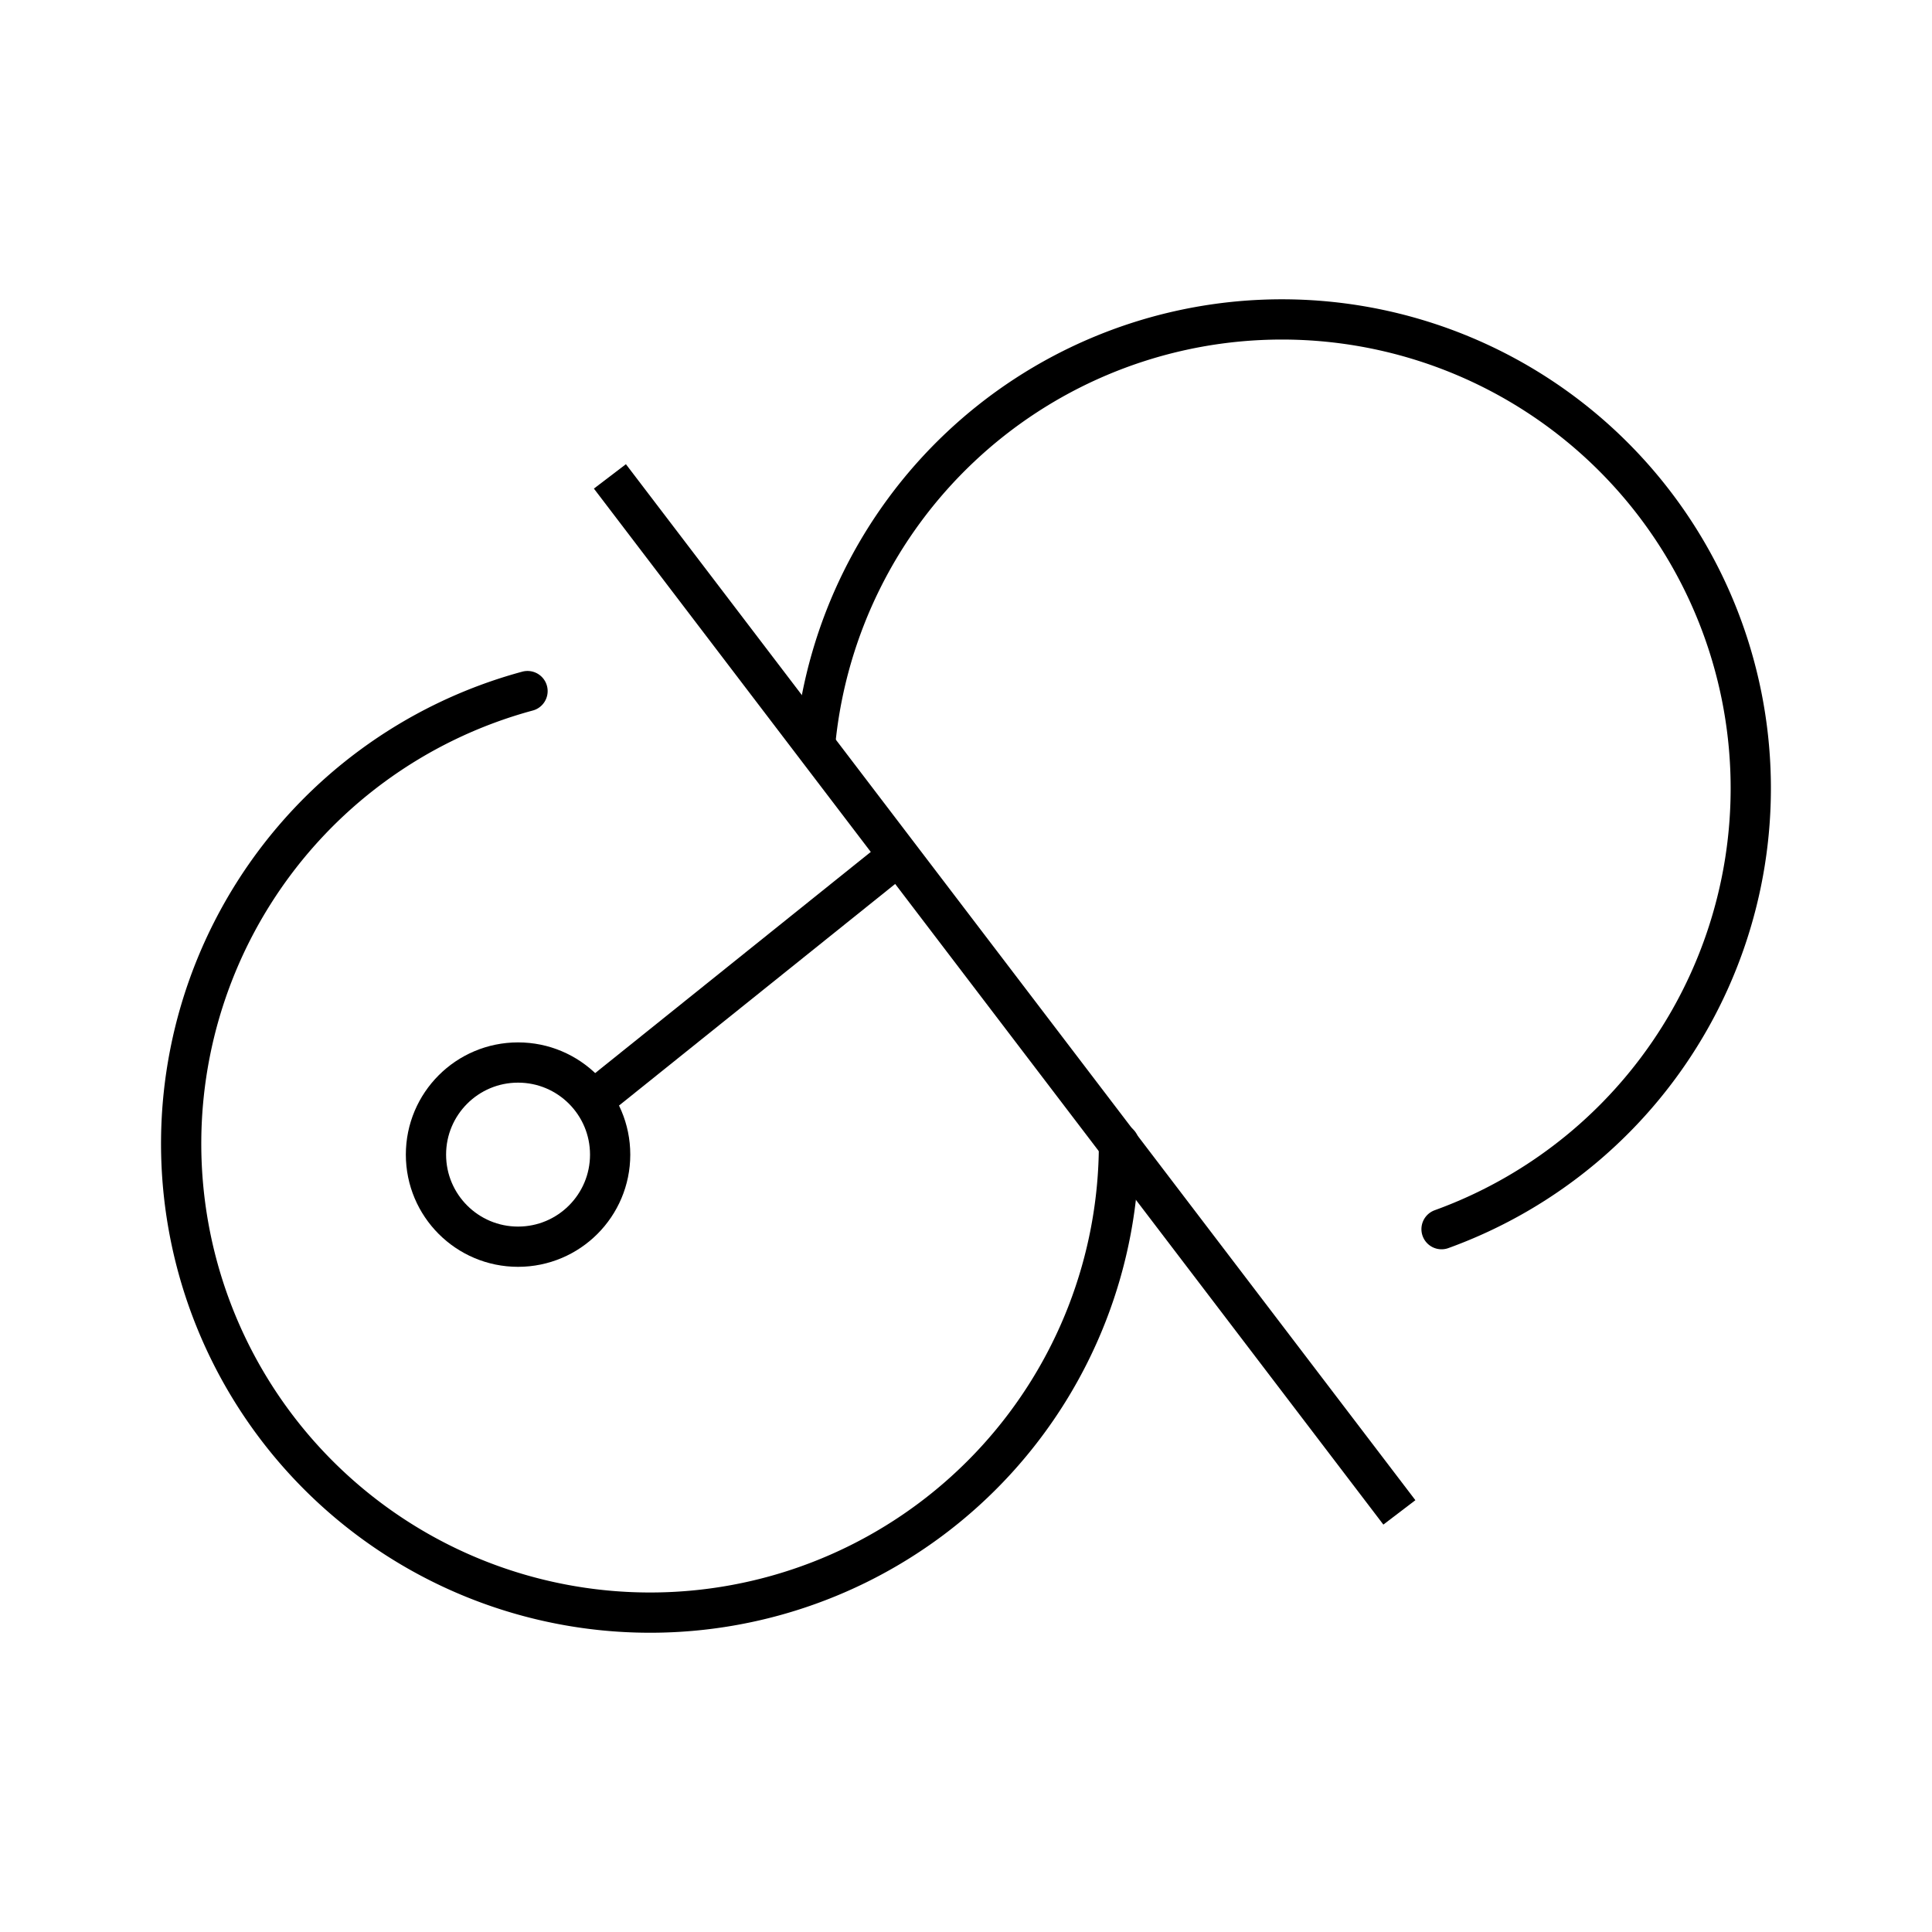
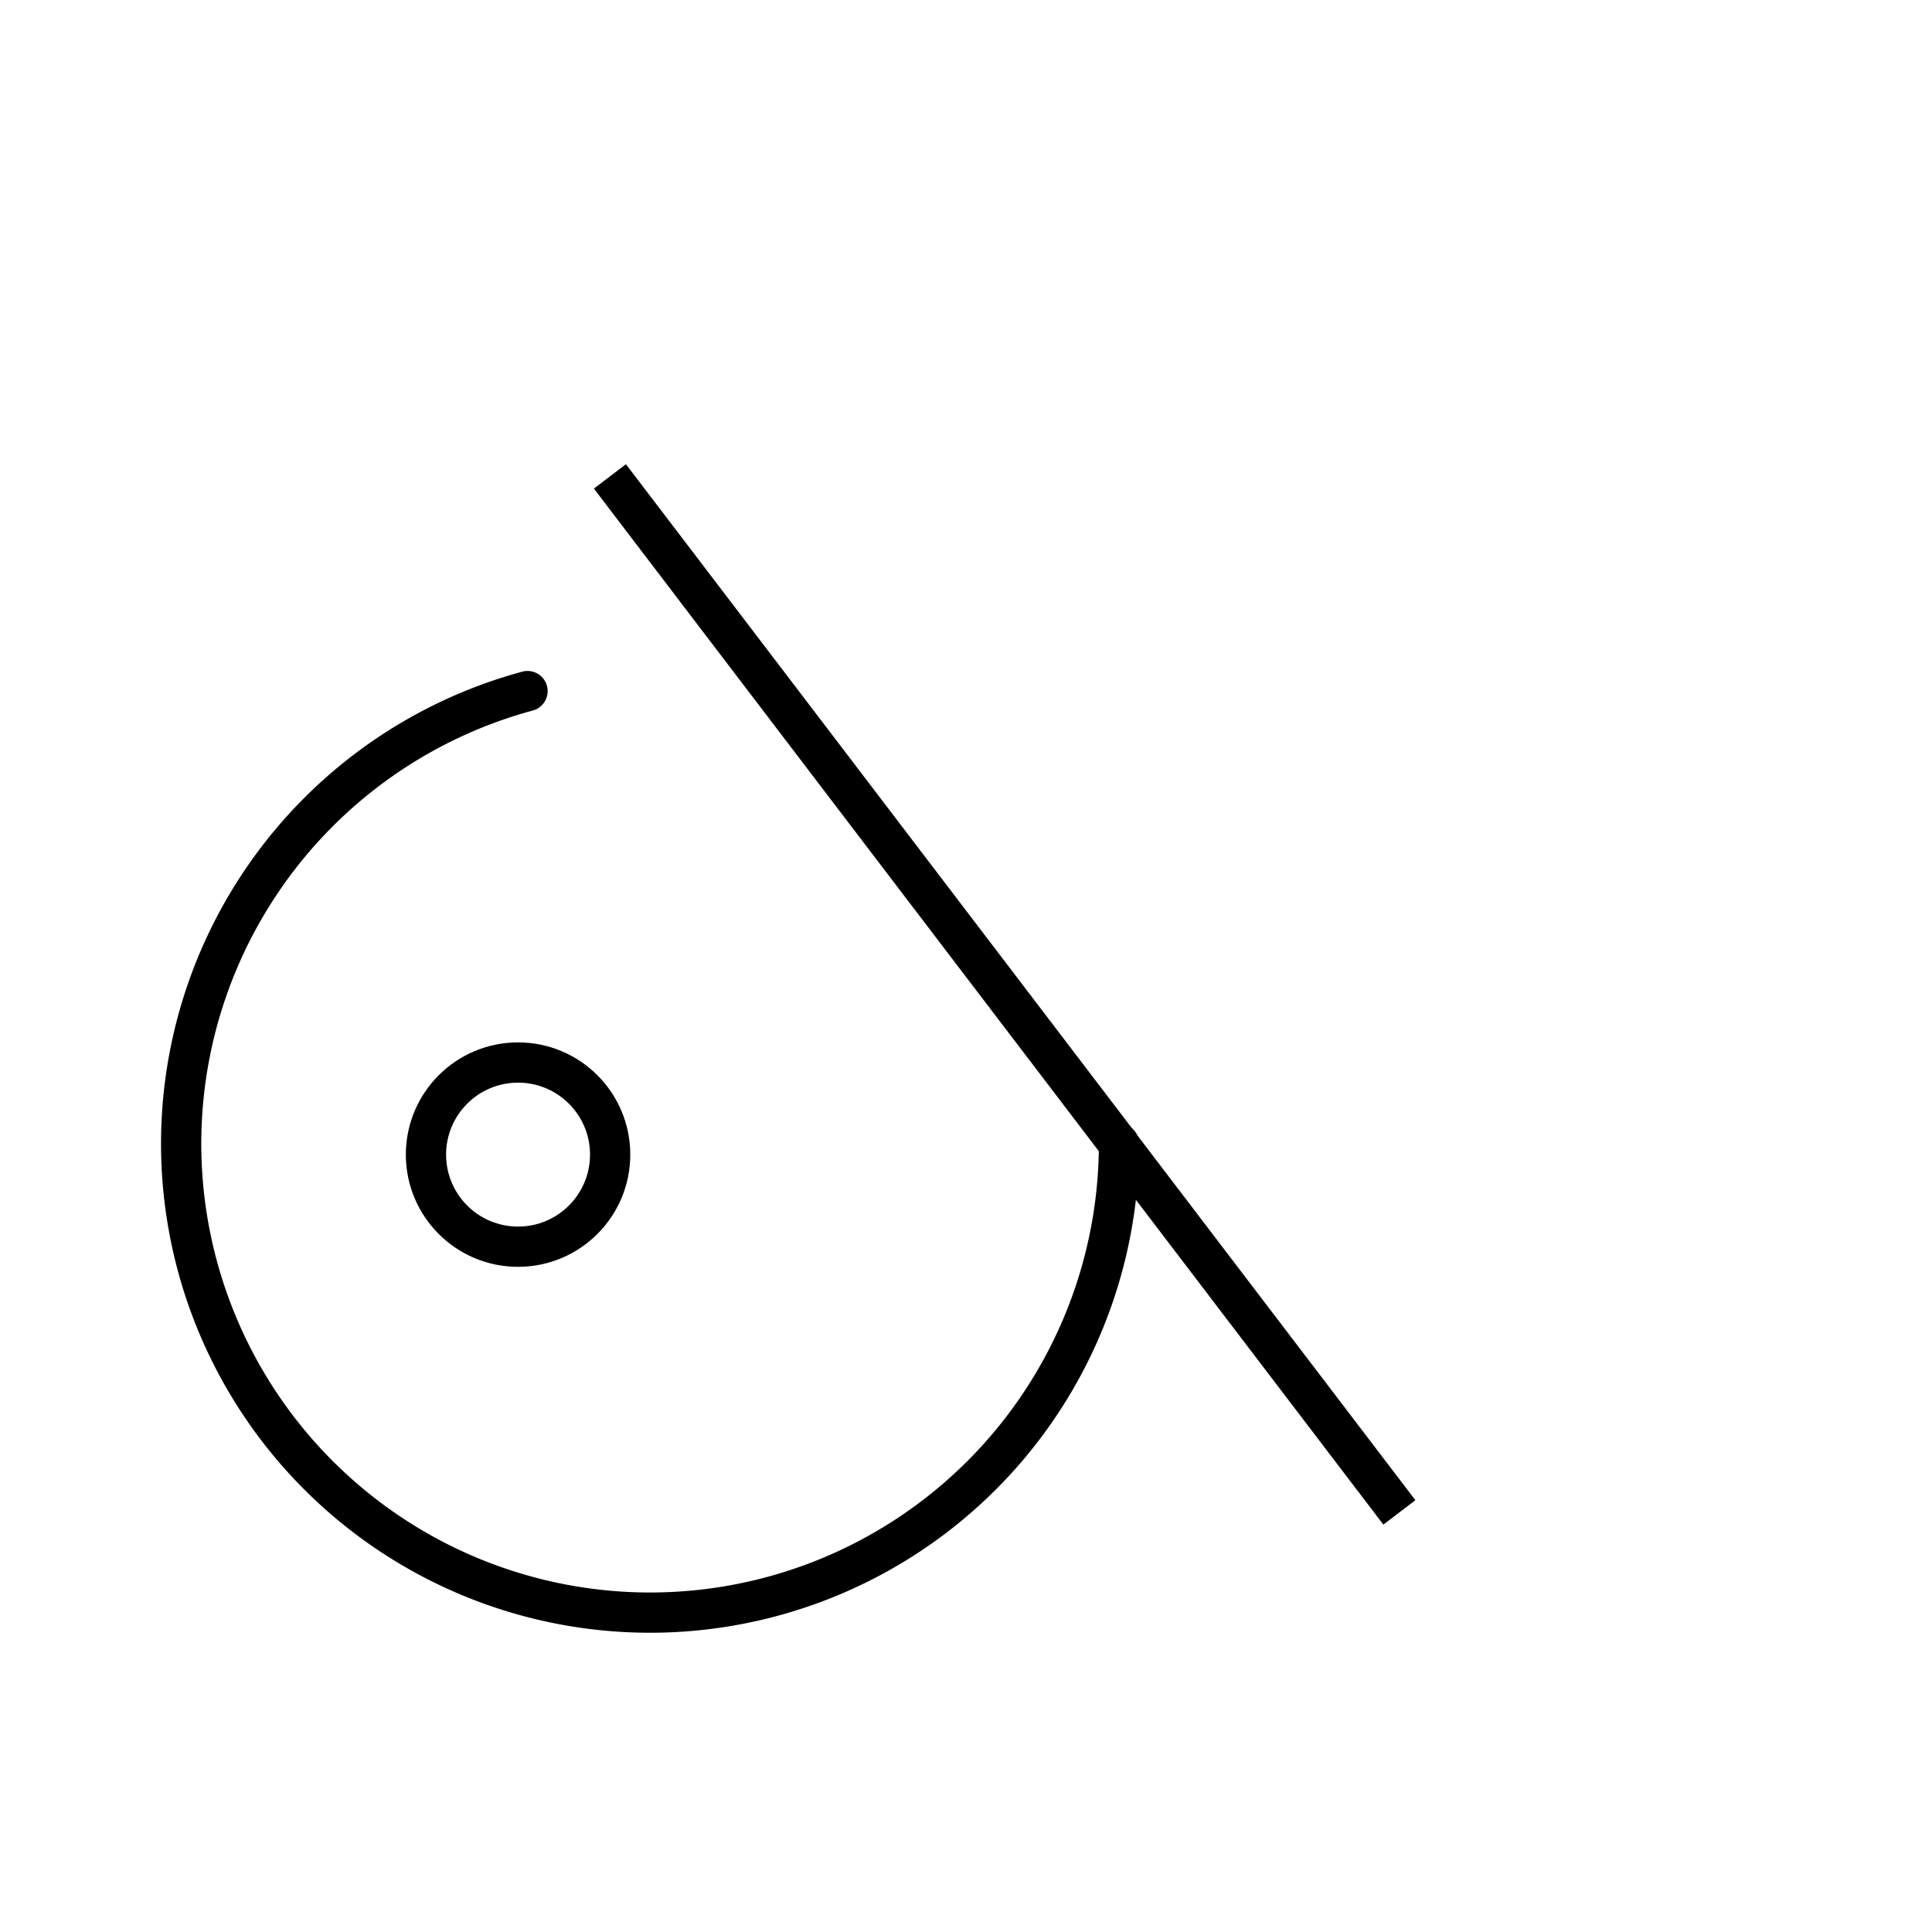
<svg xmlns="http://www.w3.org/2000/svg" width="800px" height="800px" viewBox="0 0 48 48">
  <defs>
    <style>.a,.b{fill:none;stroke:#000000;}.a{stroke-linecap:round;stroke-linejoin:round;}</style>
  </defs>
  <path class="a" d="M27.801,28.414A11.65,11.65,0,1,1,13.106,17.17" />
-   <path class="a" d="M20.262,18.381A11.649,11.649,0,1,1,35.815,30.538" />
  <path class="b" d="M15.153,11.836l19.614,25.739" />
-   <path class="b" d="M14.765,27.319,22.004,21.51" />
  <circle class="a" cx="12.871" cy="28.686" r="2.288" />
</svg>